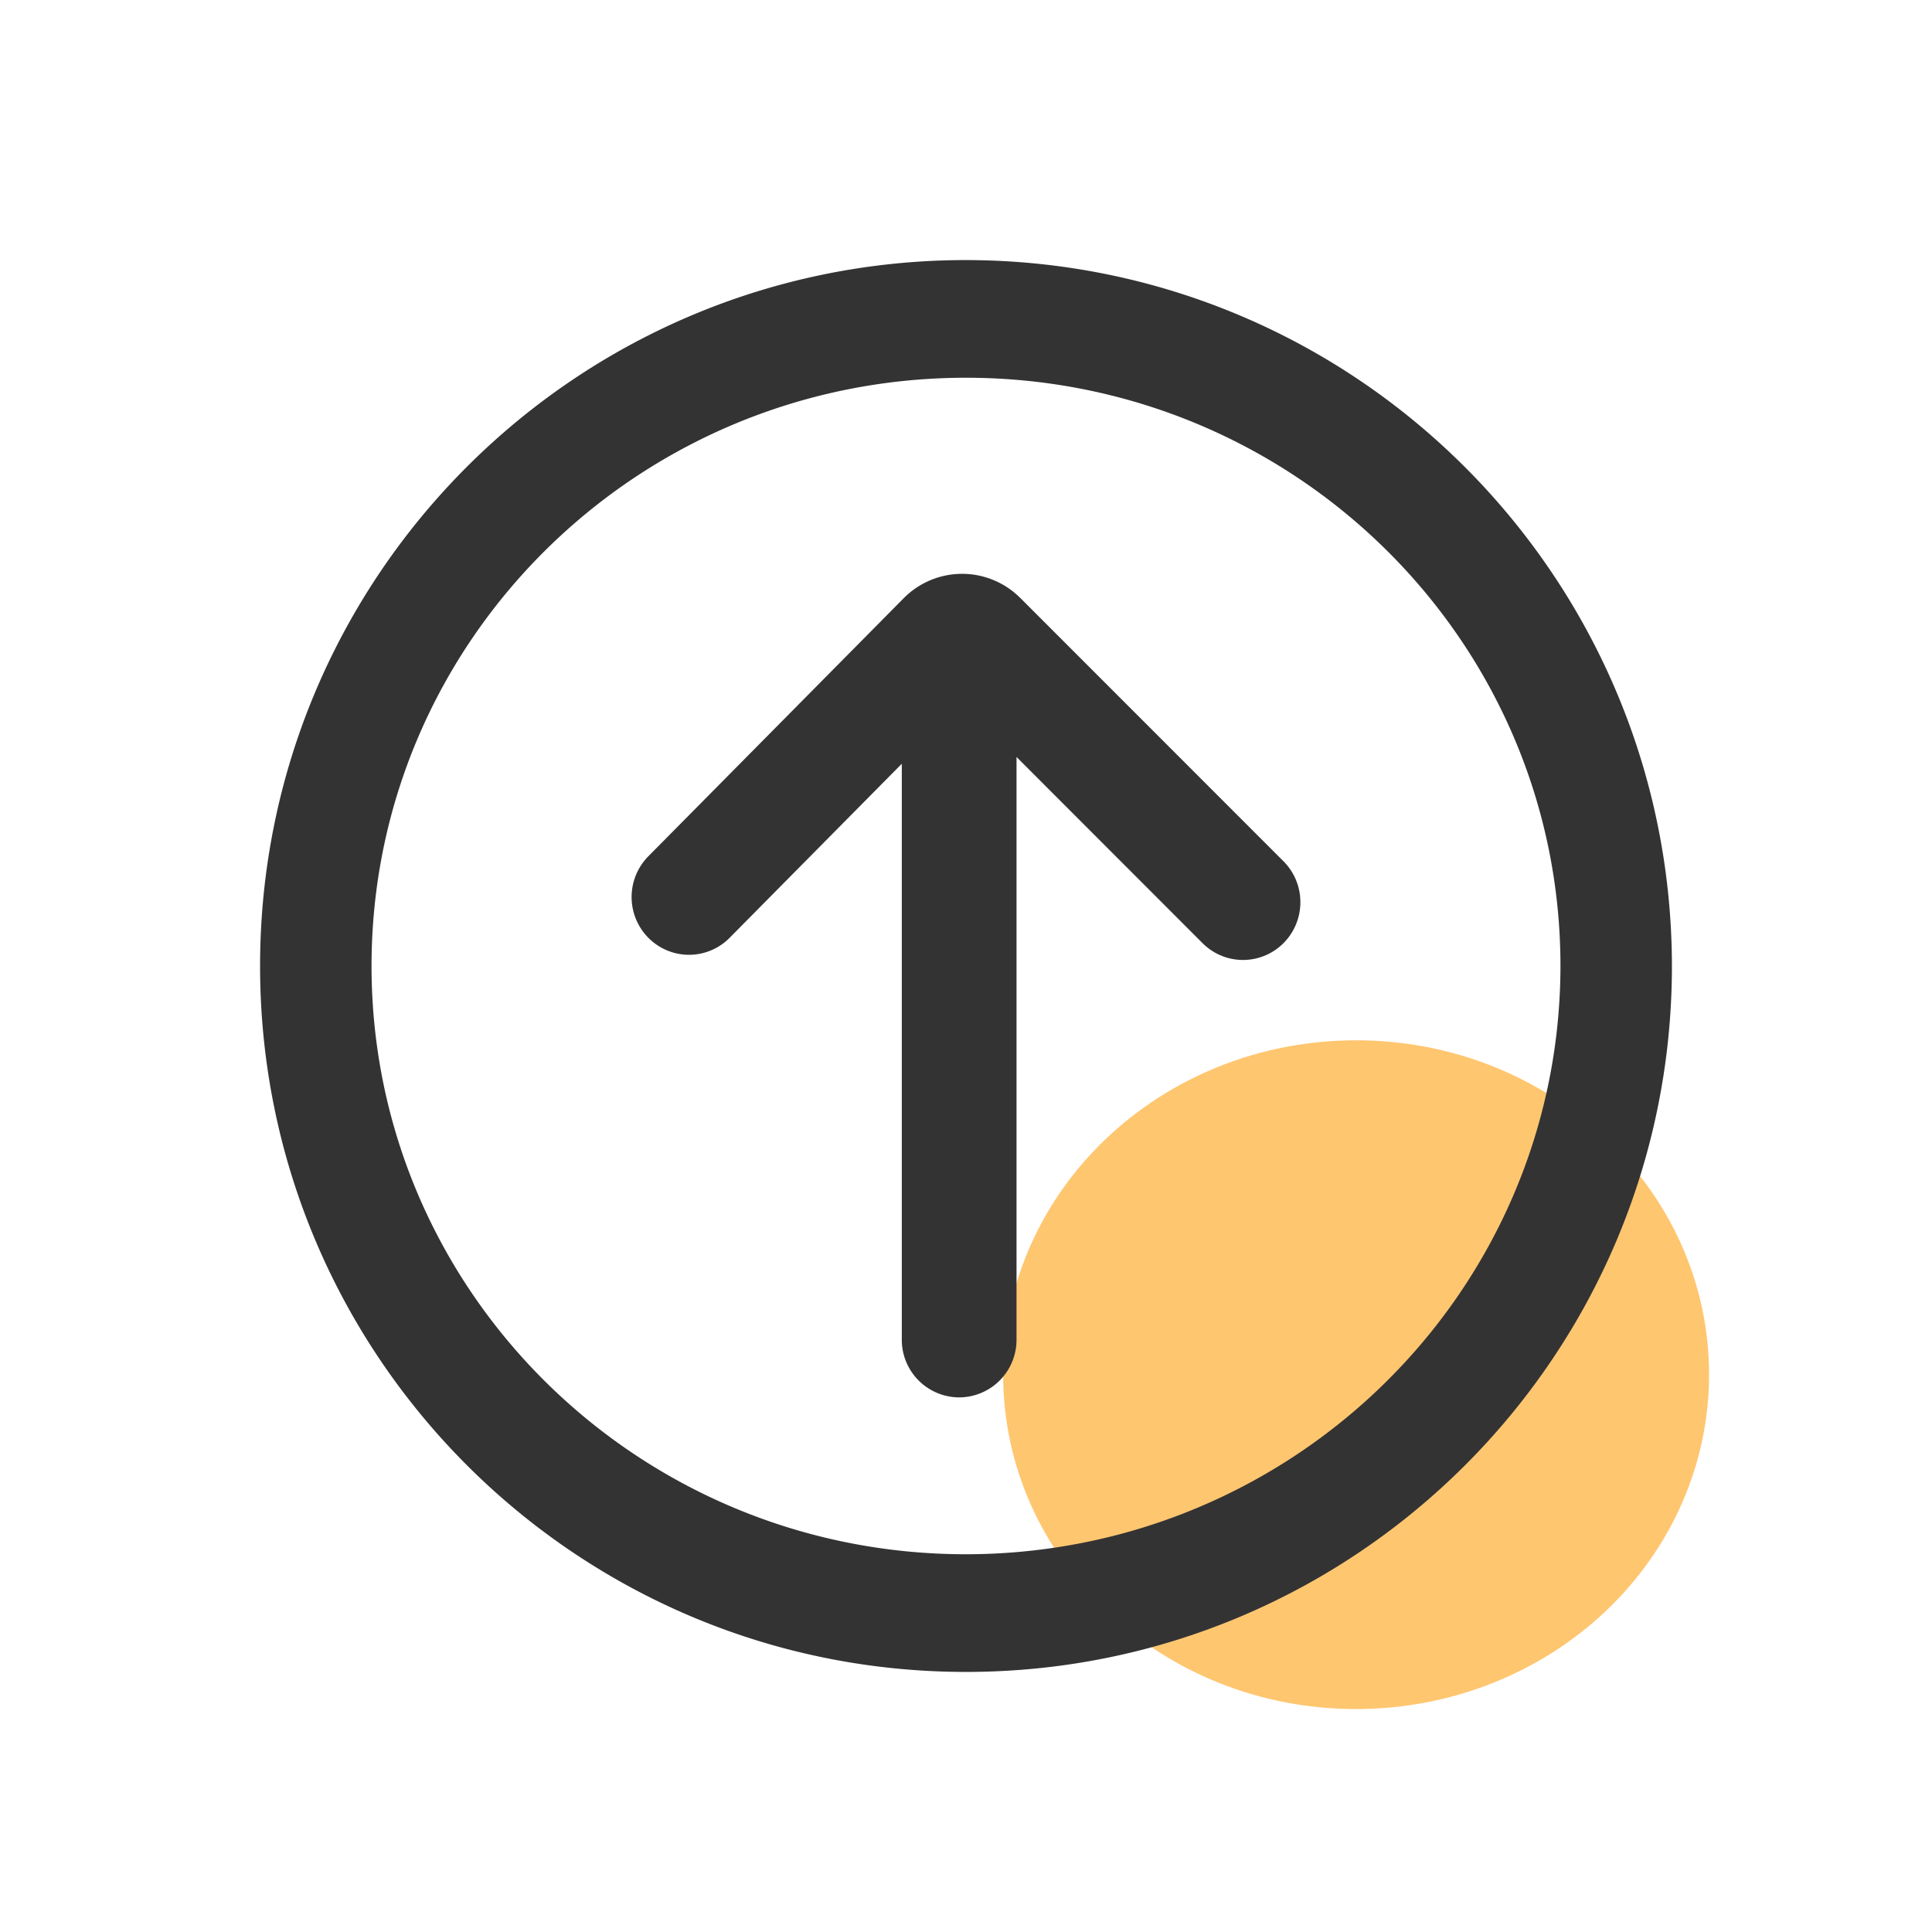
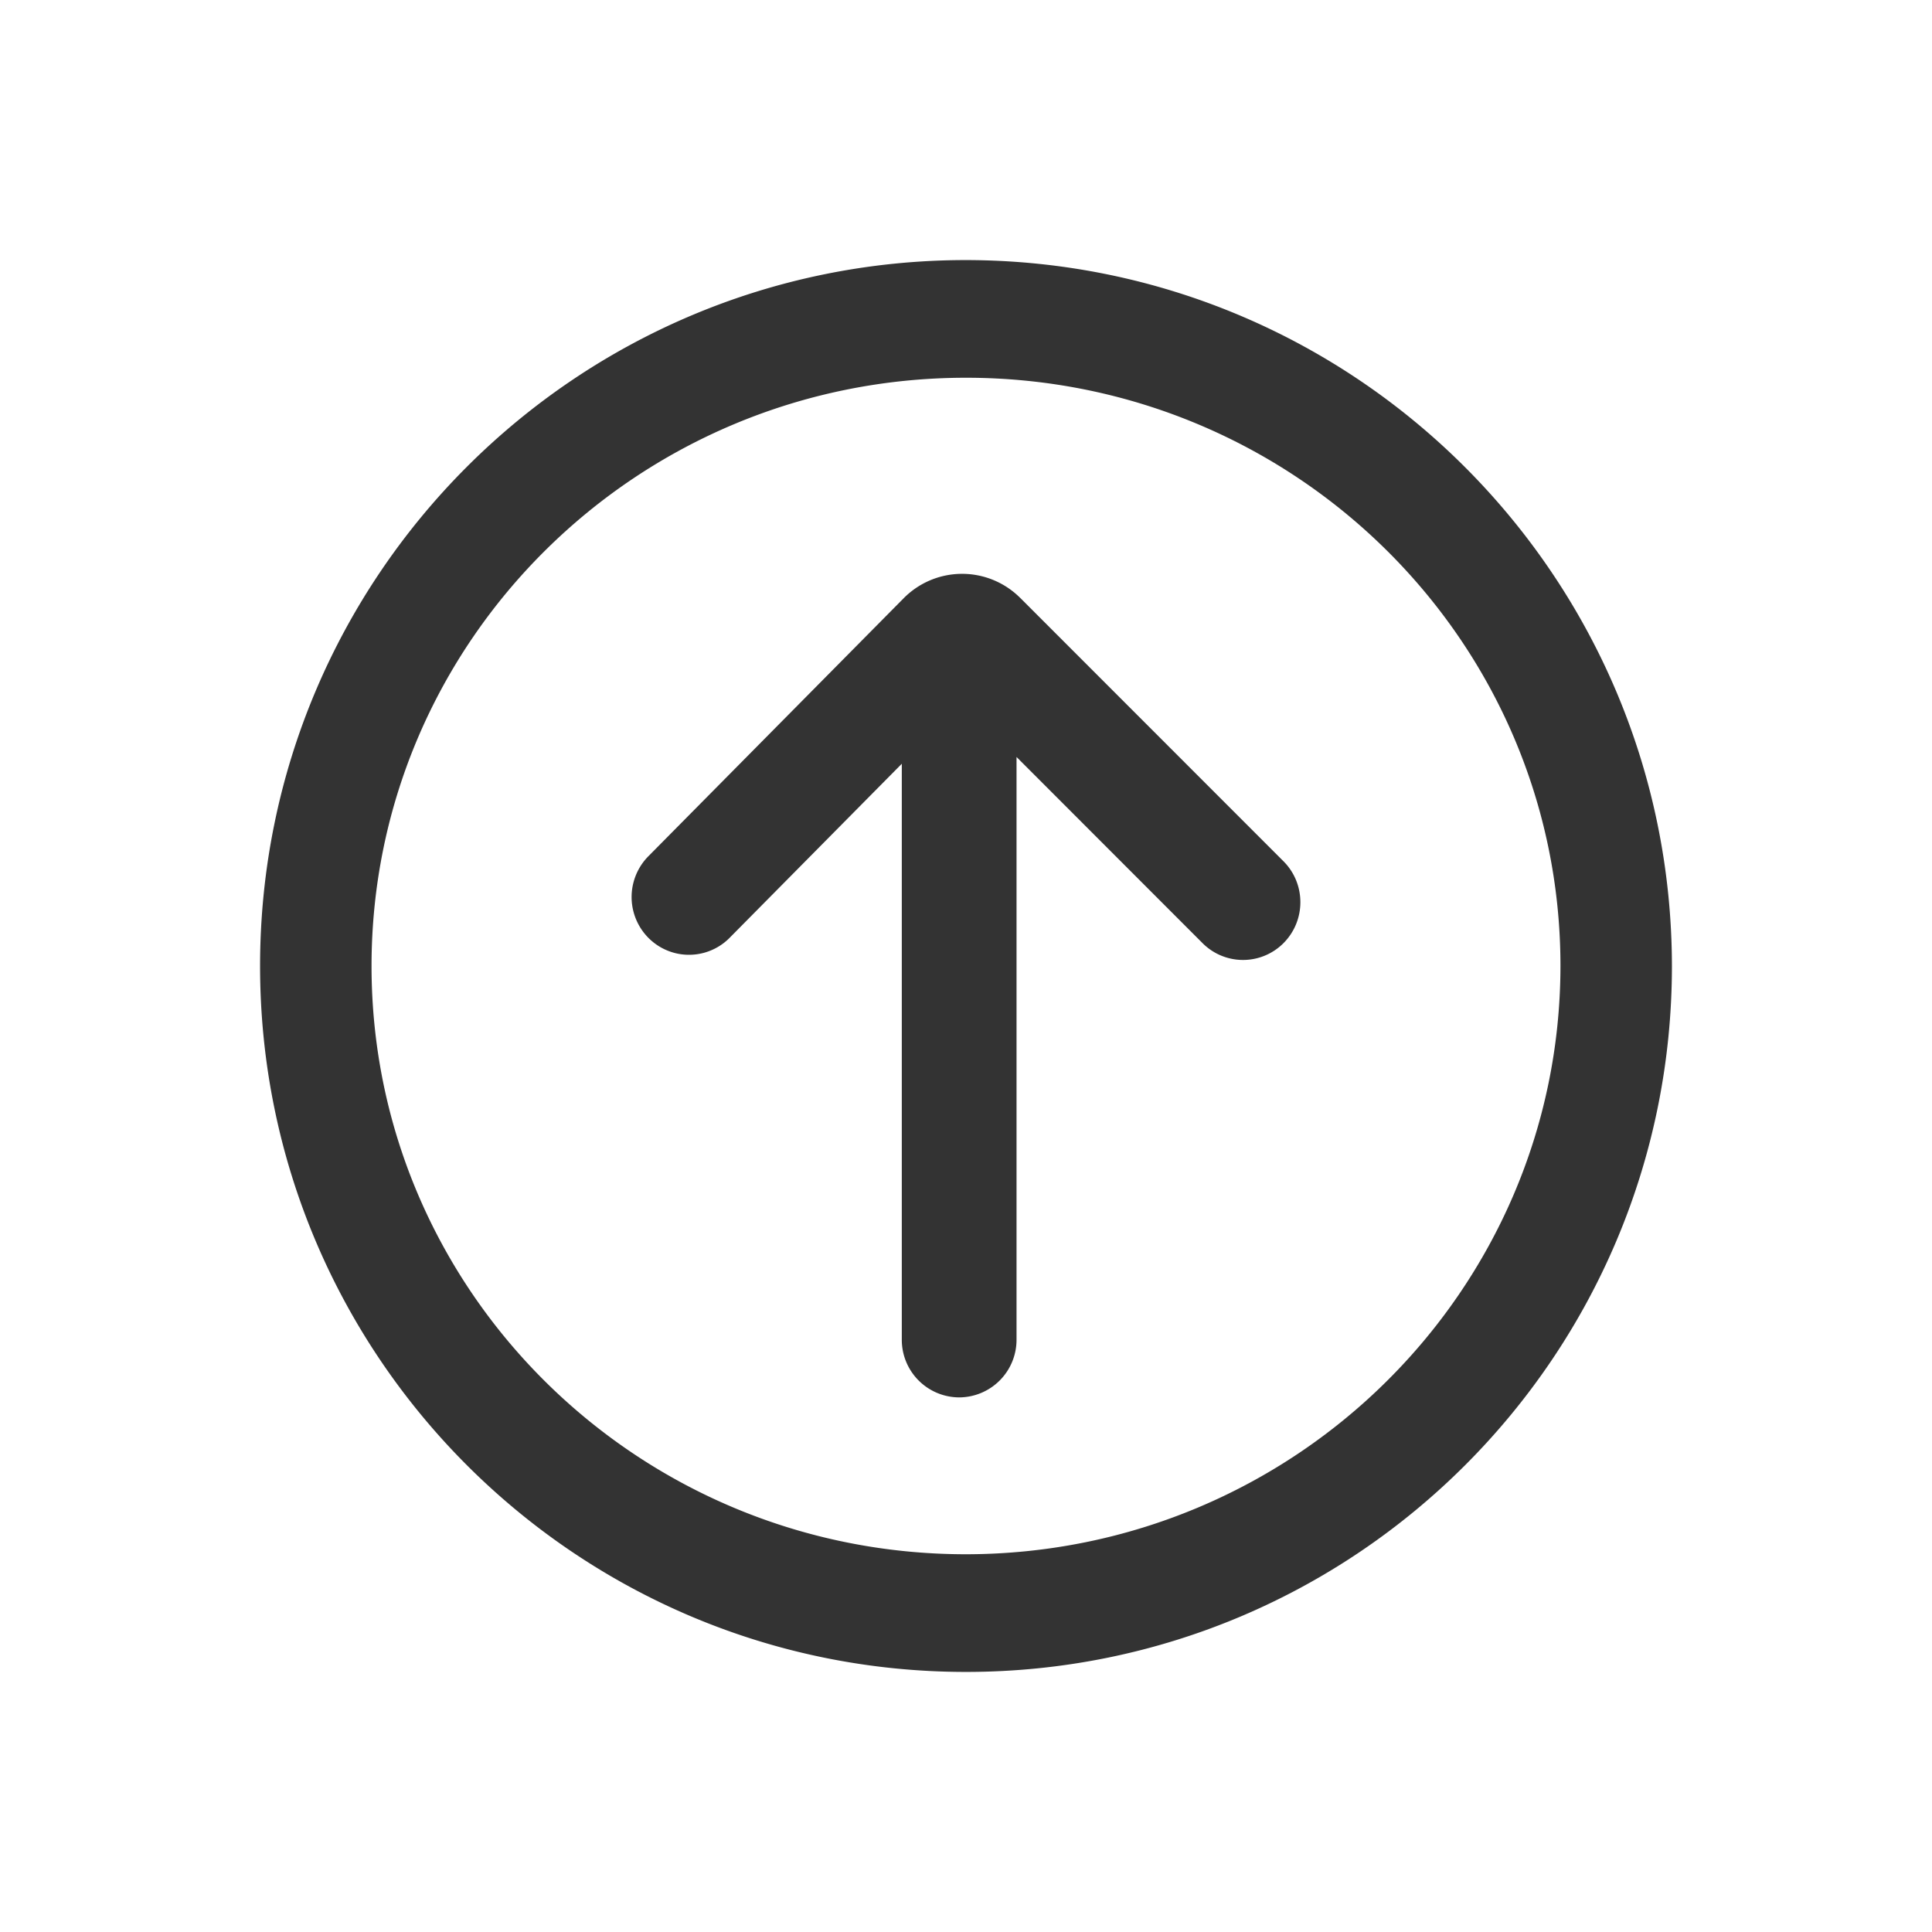
<svg xmlns="http://www.w3.org/2000/svg" t="1589449035360" class="icon" viewBox="0 0 1024 1024" version="1.1" p-id="4672" width="52" height="52">
  <defs>
    <style type="text/css" />
  </defs>
-   <path d="M905.846 728.615c0-97.871-83.751-177.231-187.077-177.231S531.692 630.745 531.692 728.615s83.751 177.231 187.077 177.231c49.625 0 97.201-18.668 132.293-51.909C886.134 820.697 905.846 775.621 905.846 728.615z" fill="#FFC670" p-id="4673" />
  <path d="M512 137.846C305.369 137.846 137.846 305.369 137.846 512s167.522 374.154 374.154 374.154 374.154-167.522 374.154-374.154c-0.236-206.533-167.621-373.918-374.154-374.154z m0 685.942c-174.021 0-315.077-139.579-315.077-311.788 0-172.209 141.056-311.788 315.077-311.788S827.077 339.791 827.077 512c-0.197 172.111-141.154 311.591-315.077 311.788z m28.731-506.88a43.54 43.54 0 0 0-61.755 0.158l-135.03 136.468a30.759 30.759 0 0 0-8.172 29.735c2.816 10.673 11.106 19.003 21.721 21.799a30.267 30.267 0 0 0 29.538-8.33l90.939-91.924v305.231a30.523 30.523 0 0 0 30.405 30.602 30.523 30.523 0 0 0 30.405-30.602V401.211l98.619 98.698a30.267 30.267 0 0 0 42.988-0.138c11.835-12.012 11.776-31.39-0.138-43.303l-139.52-139.579z" fill="#333333" p-id="4674" />
</svg>